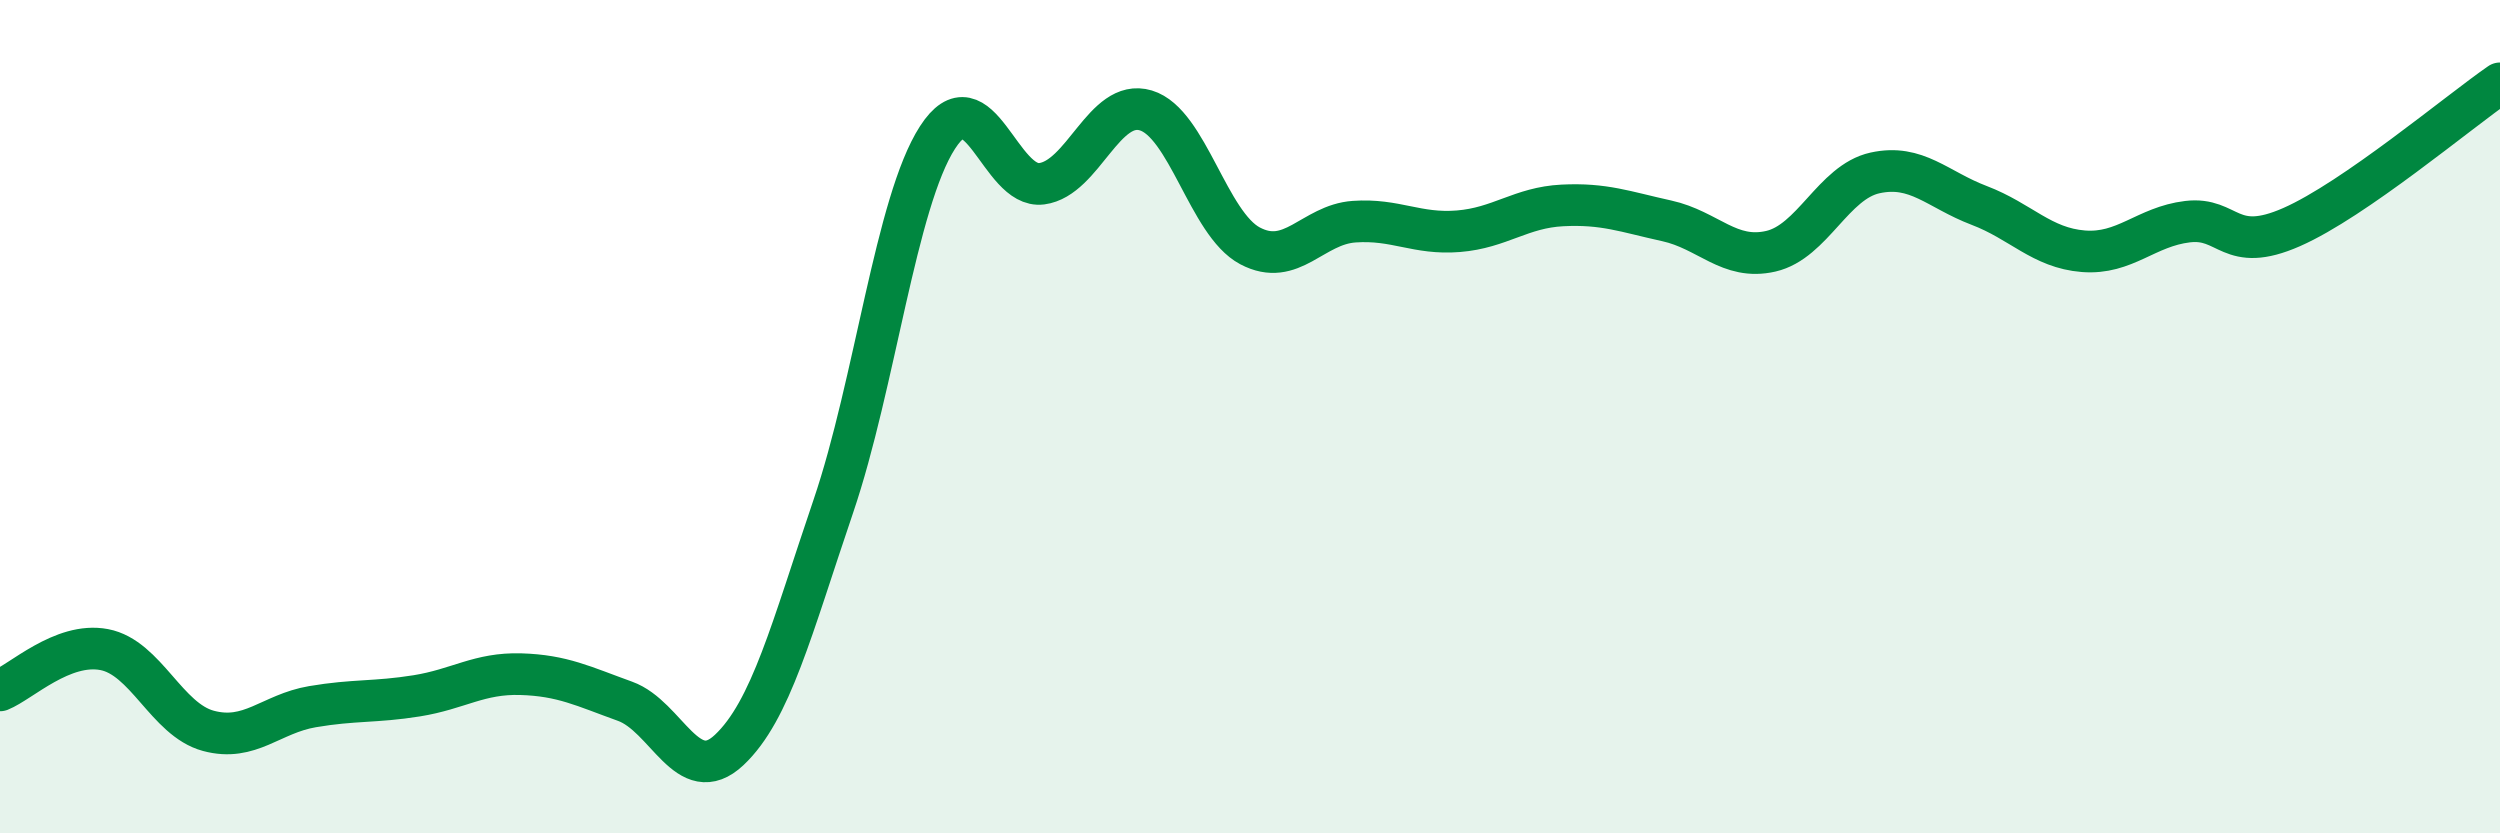
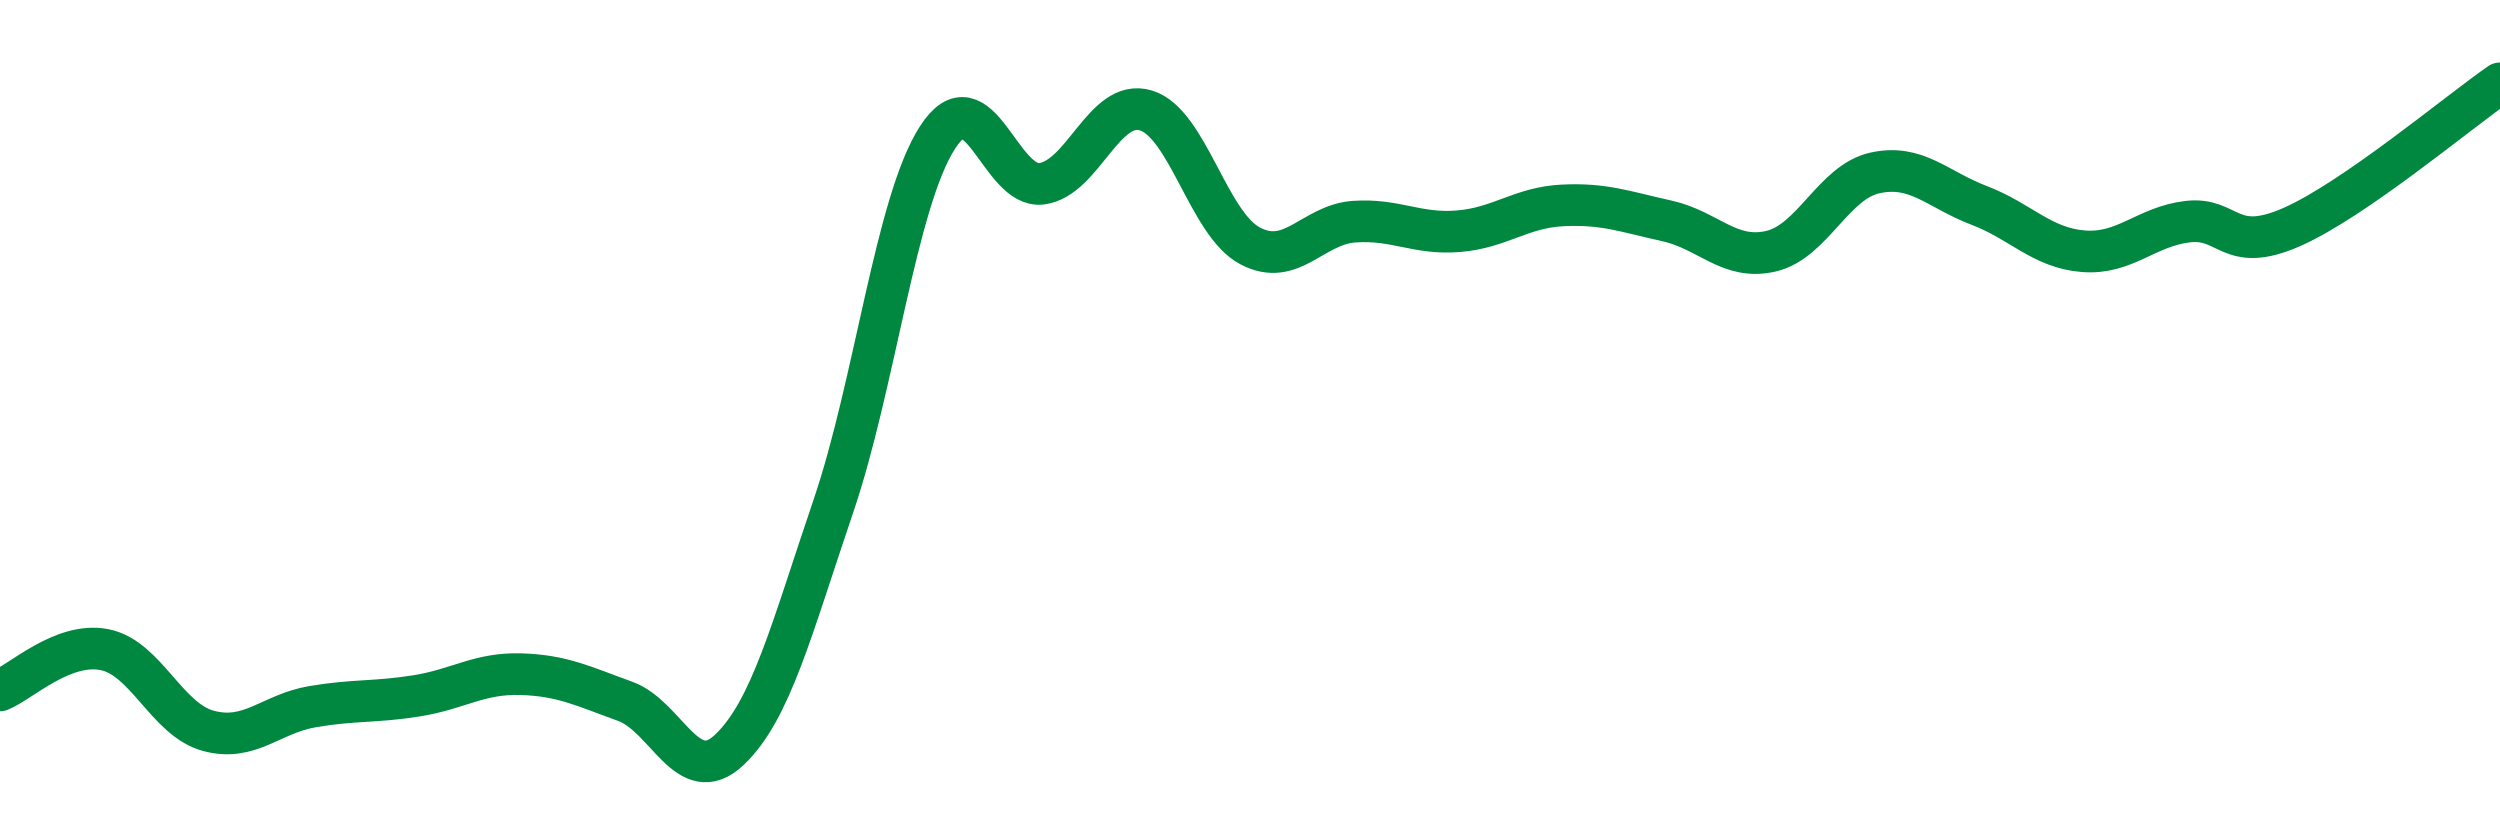
<svg xmlns="http://www.w3.org/2000/svg" width="60" height="20" viewBox="0 0 60 20">
-   <path d="M 0,16.57 C 0.5,16.37 1.5,15.4 2.5,15.59 C 3.5,15.78 4,17.27 5,17.54 C 6,17.81 6.5,17.13 7.5,16.96 C 8.5,16.79 9,16.86 10,16.7 C 11,16.54 11.5,16.15 12.5,16.18 C 13.5,16.21 14,16.47 15,16.83 C 16,17.19 16.5,18.94 17.5,18 C 18.5,17.06 19,15.09 20,12.15 C 21,9.21 21.5,4.85 22.5,3.3 C 23.5,1.75 24,4.54 25,4.41 C 26,4.28 26.5,2.35 27.5,2.65 C 28.5,2.95 29,5.37 30,5.9 C 31,6.43 31.5,5.39 32.5,5.32 C 33.5,5.25 34,5.63 35,5.55 C 36,5.47 36.5,4.98 37.5,4.93 C 38.5,4.88 39,5.08 40,5.3 C 41,5.52 41.5,6.26 42.5,6.03 C 43.5,5.8 44,4.37 45,4.15 C 46,3.93 46.5,4.55 47.5,4.93 C 48.5,5.31 49,5.95 50,6.03 C 51,6.11 51.5,5.44 52.5,5.32 C 53.5,5.2 53.5,6.11 55,5.45 C 56.5,4.79 59,2.69 60,2L60 20L0 20Z" fill="#008740" opacity="0.1" stroke-linecap="round" stroke-linejoin="round" />
  <path d="M 0,16.57 C 0.5,16.37 1.5,15.4 2.5,15.59 C 3.5,15.78 4,17.27 5,17.54 C 6,17.81 6.5,17.13 7.5,16.96 C 8.5,16.79 9,16.86 10,16.7 C 11,16.54 11.5,16.15 12.5,16.18 C 13.5,16.21 14,16.47 15,16.83 C 16,17.19 16.5,18.94 17.5,18 C 18.5,17.06 19,15.09 20,12.15 C 21,9.21 21.5,4.85 22.5,3.3 C 23.5,1.75 24,4.54 25,4.41 C 26,4.28 26.5,2.35 27.5,2.65 C 28.5,2.95 29,5.37 30,5.9 C 31,6.43 31.5,5.39 32.5,5.32 C 33.5,5.25 34,5.63 35,5.55 C 36,5.47 36.5,4.98 37.5,4.93 C 38.5,4.88 39,5.08 40,5.3 C 41,5.52 41.5,6.26 42.5,6.03 C 43.5,5.8 44,4.37 45,4.15 C 46,3.93 46.5,4.55 47.5,4.93 C 48.5,5.31 49,5.95 50,6.03 C 51,6.11 51.5,5.44 52.5,5.32 C 53.5,5.2 53.5,6.11 55,5.45 C 56.5,4.79 59,2.69 60,2" stroke="#008740" stroke-width="1" fill="none" stroke-linecap="round" stroke-linejoin="round" />
</svg>